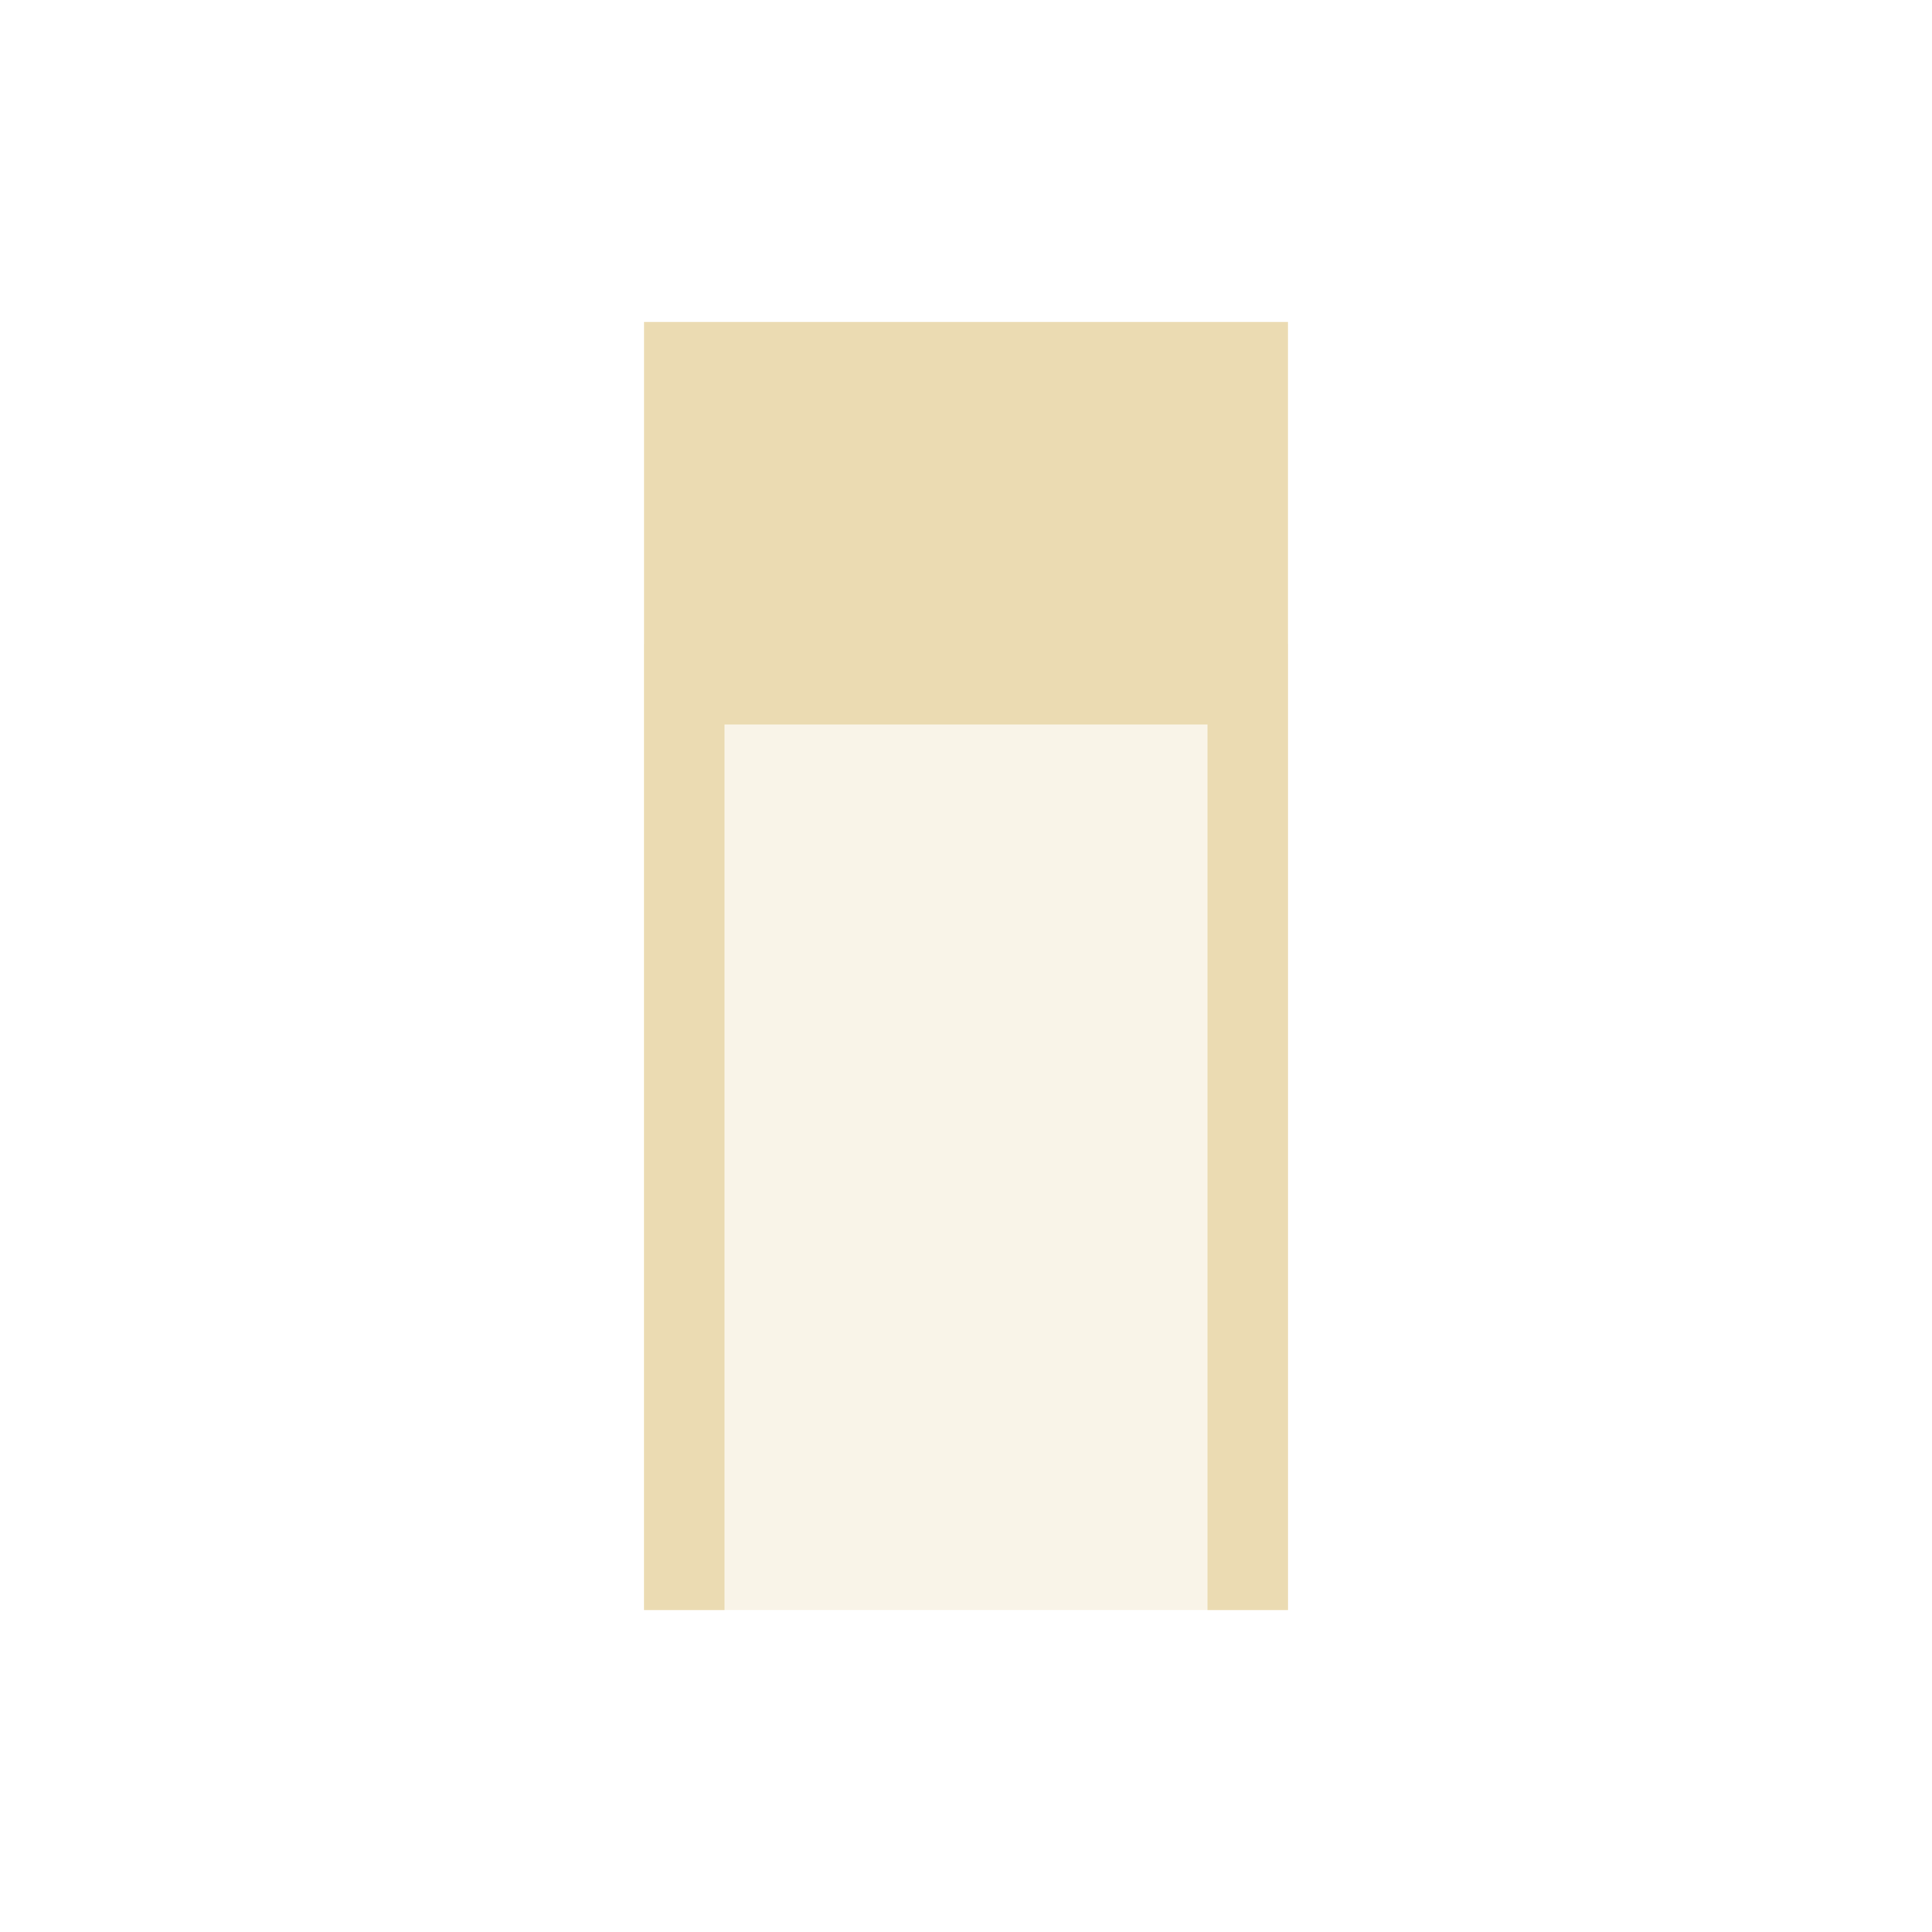
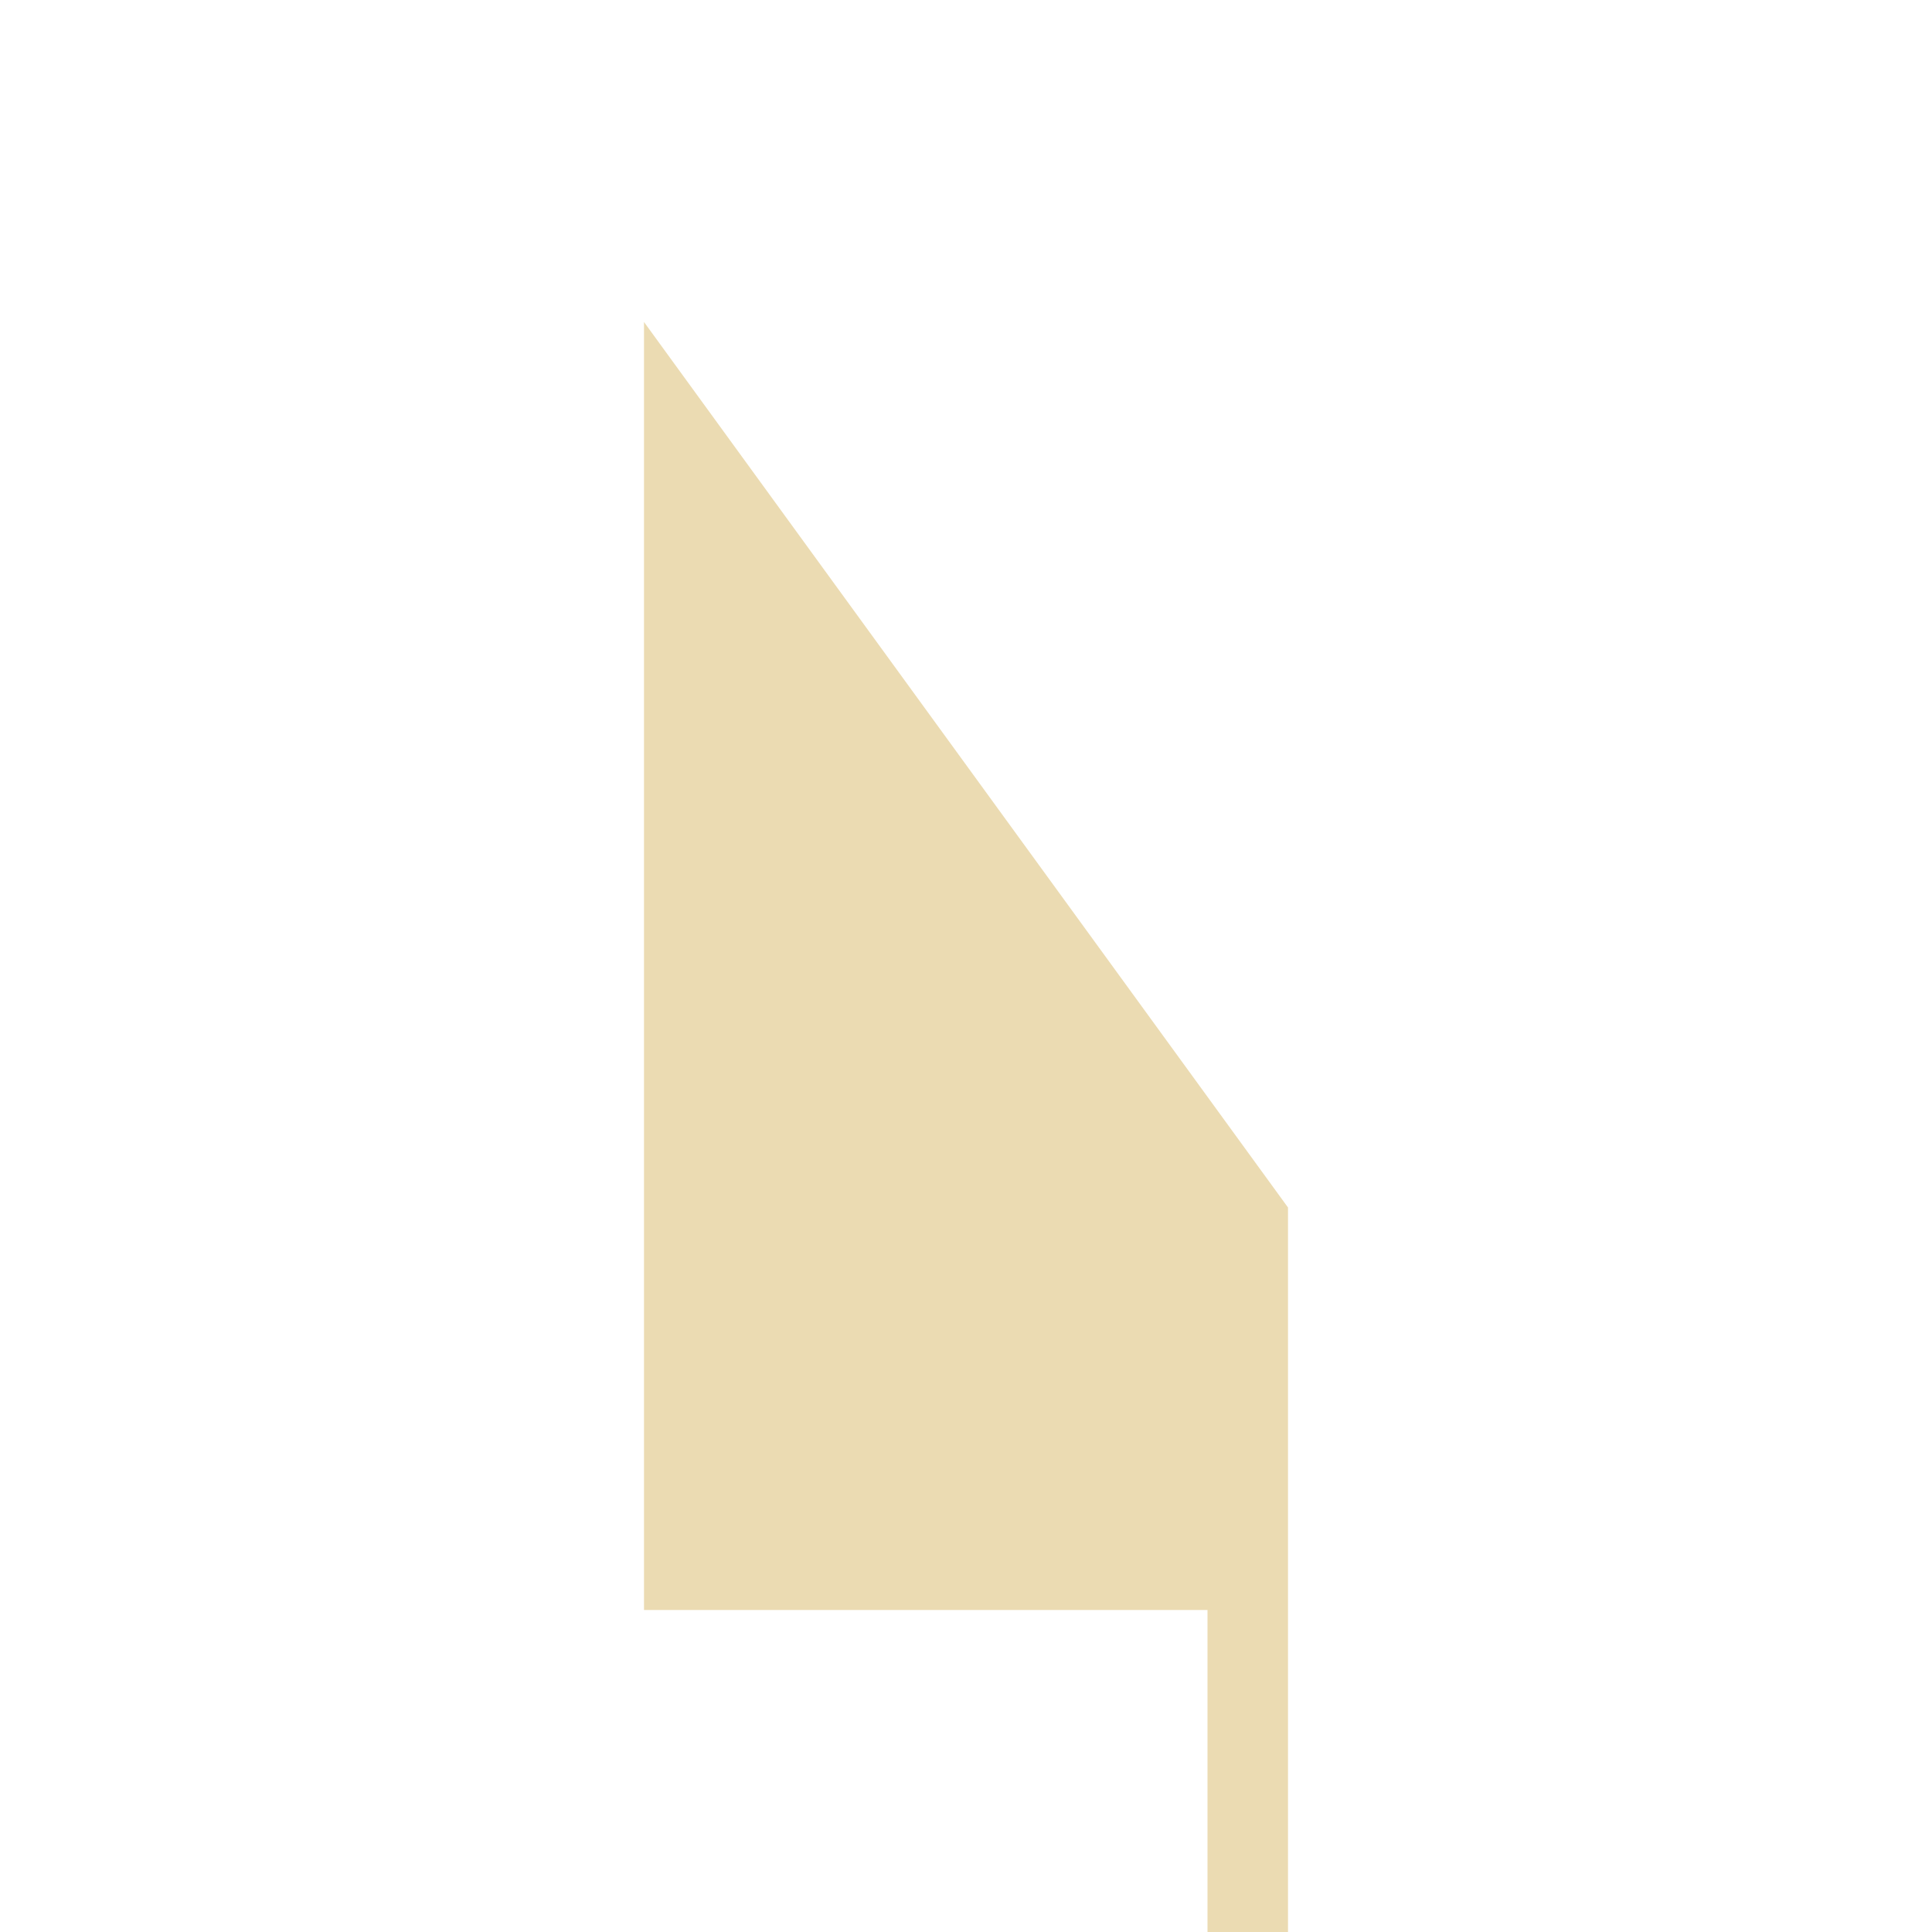
<svg xmlns="http://www.w3.org/2000/svg" width="24" height="24" version="1.1">
  <defs>
    <style id="current-color-scheme" type="text/css">.ColorScheme-Text { color:#ebdbb2; } .ColorScheme-Highlight { color:#458588; }</style>
  </defs>
-   <path class="ColorScheme-Text" d="m8 8h8v12h-8z" fill="currentColor" opacity=".3" />
-   <path class="ColorScheme-Text" d="m8 4v16h1v-11h6v11h1v-16z" fill="currentColor" />
+   <path class="ColorScheme-Text" d="m8 4v16h1h6v11h1v-16z" fill="currentColor" />
</svg>